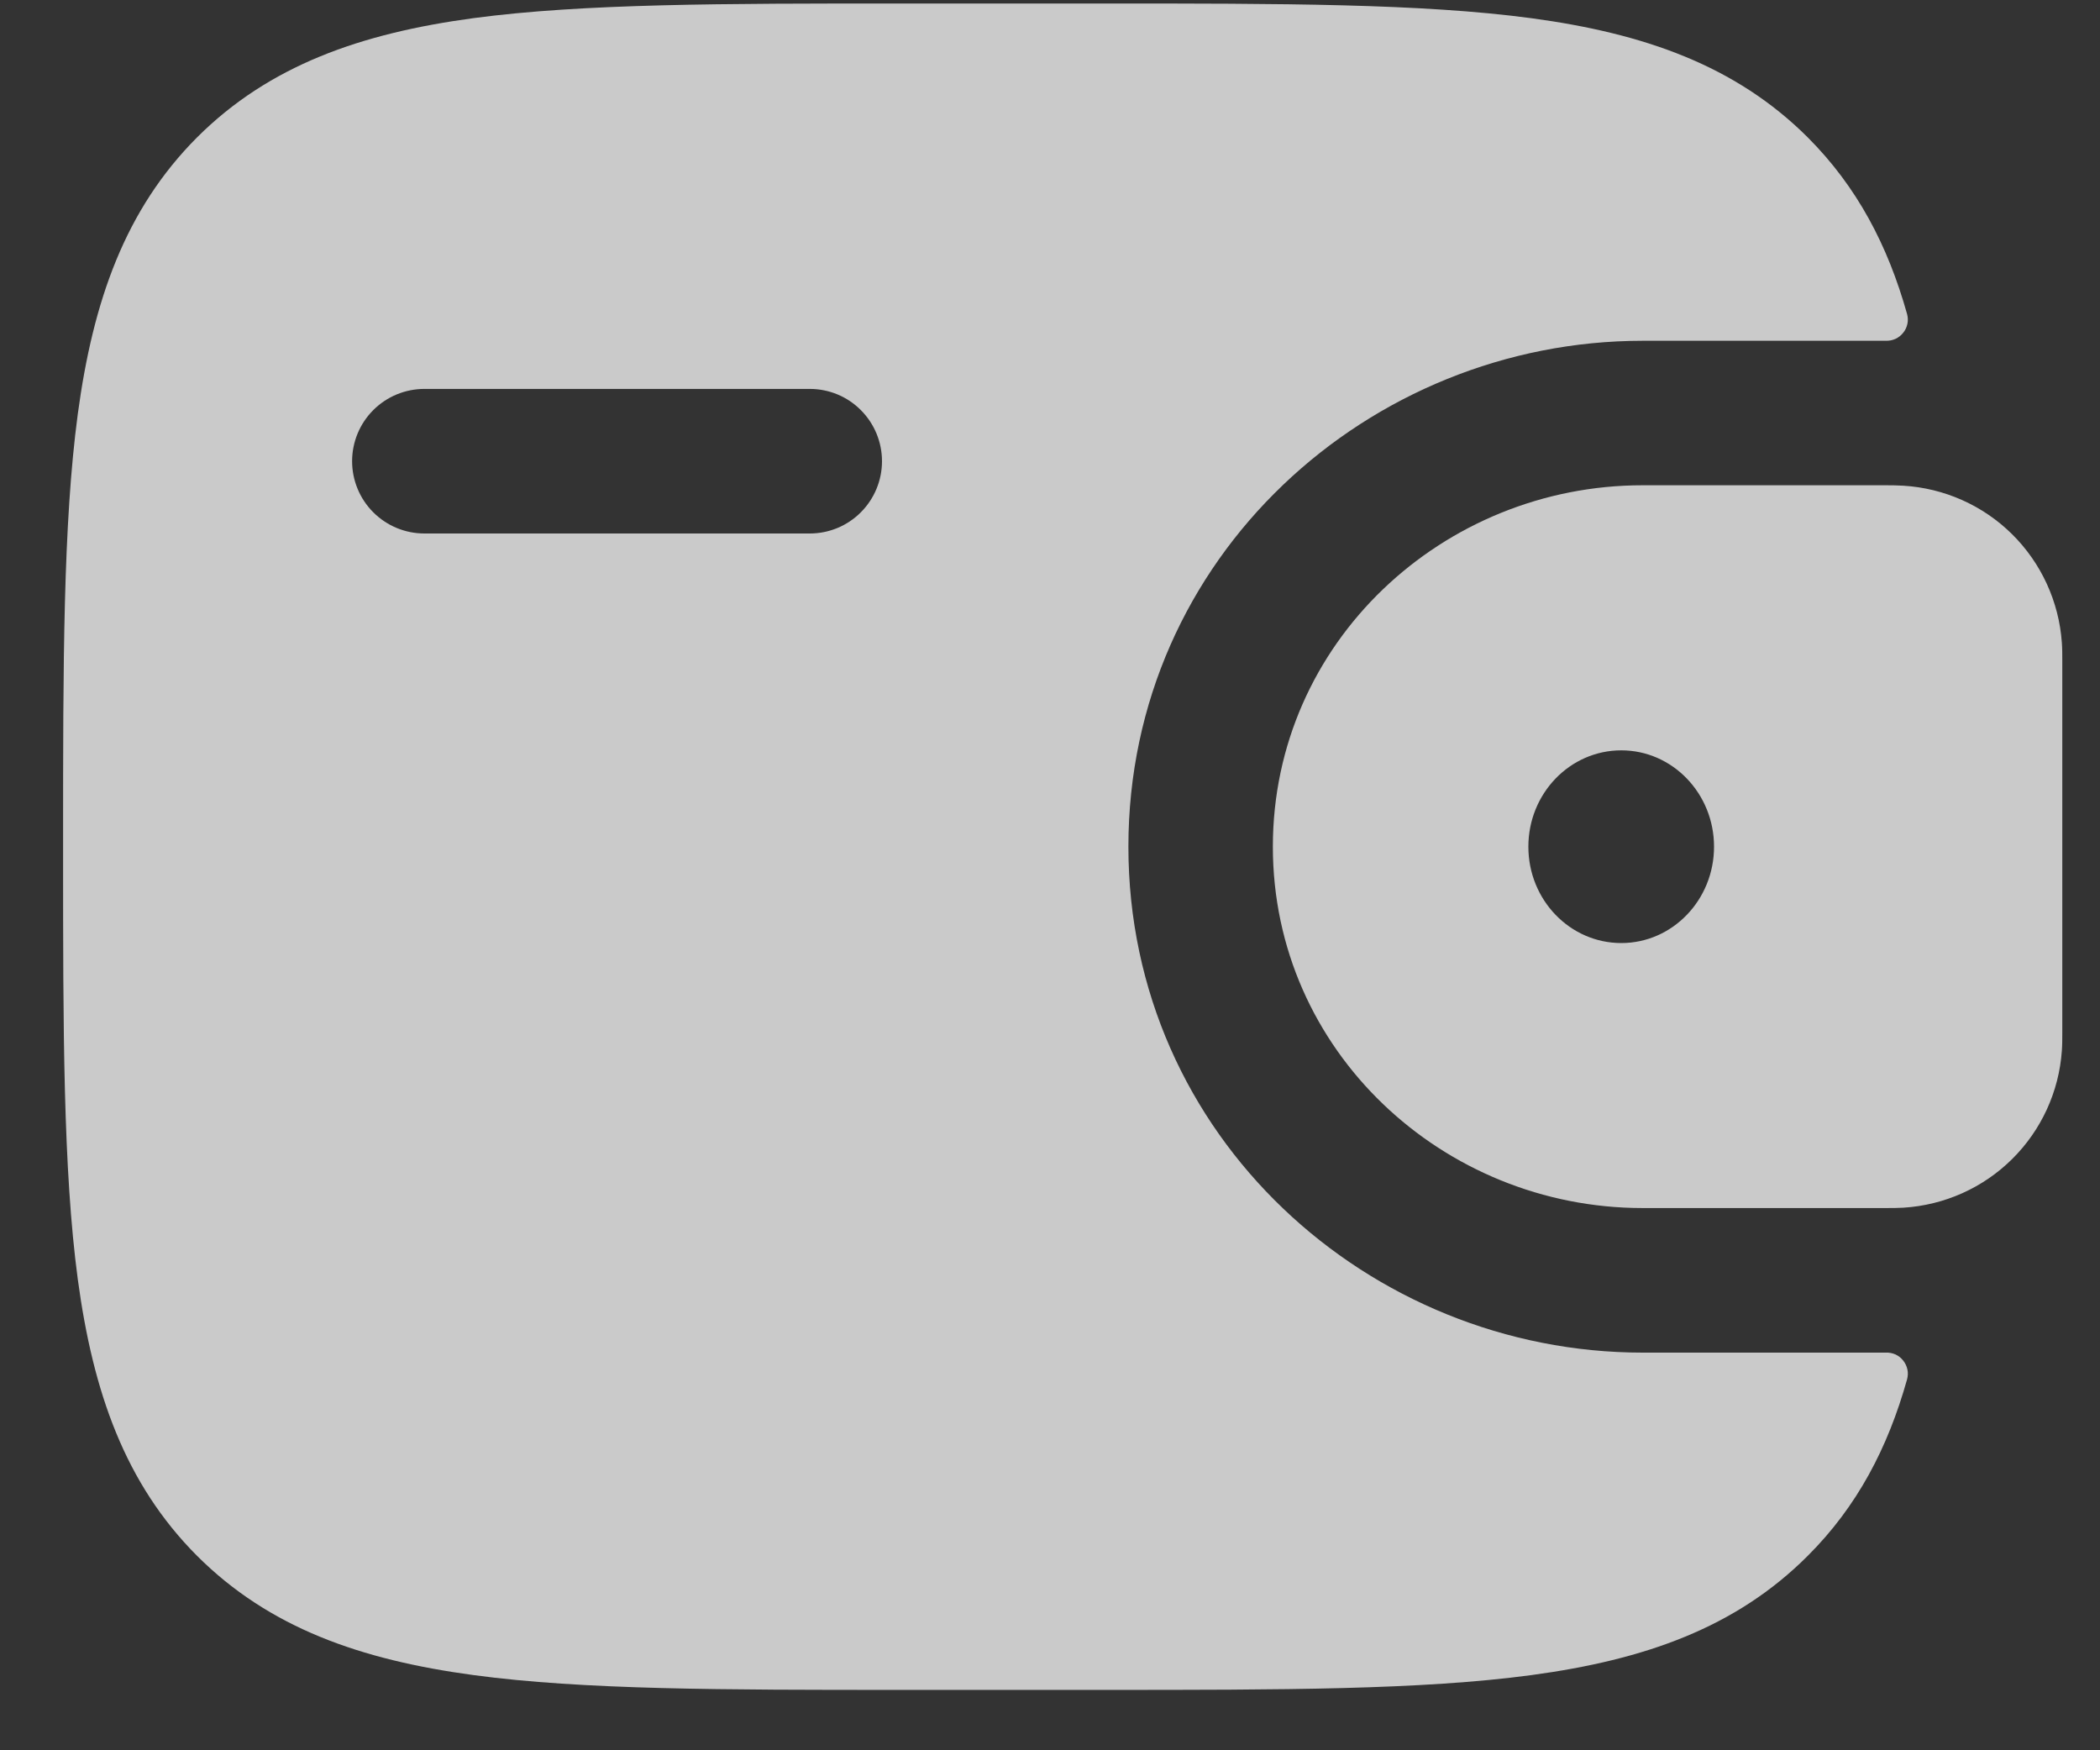
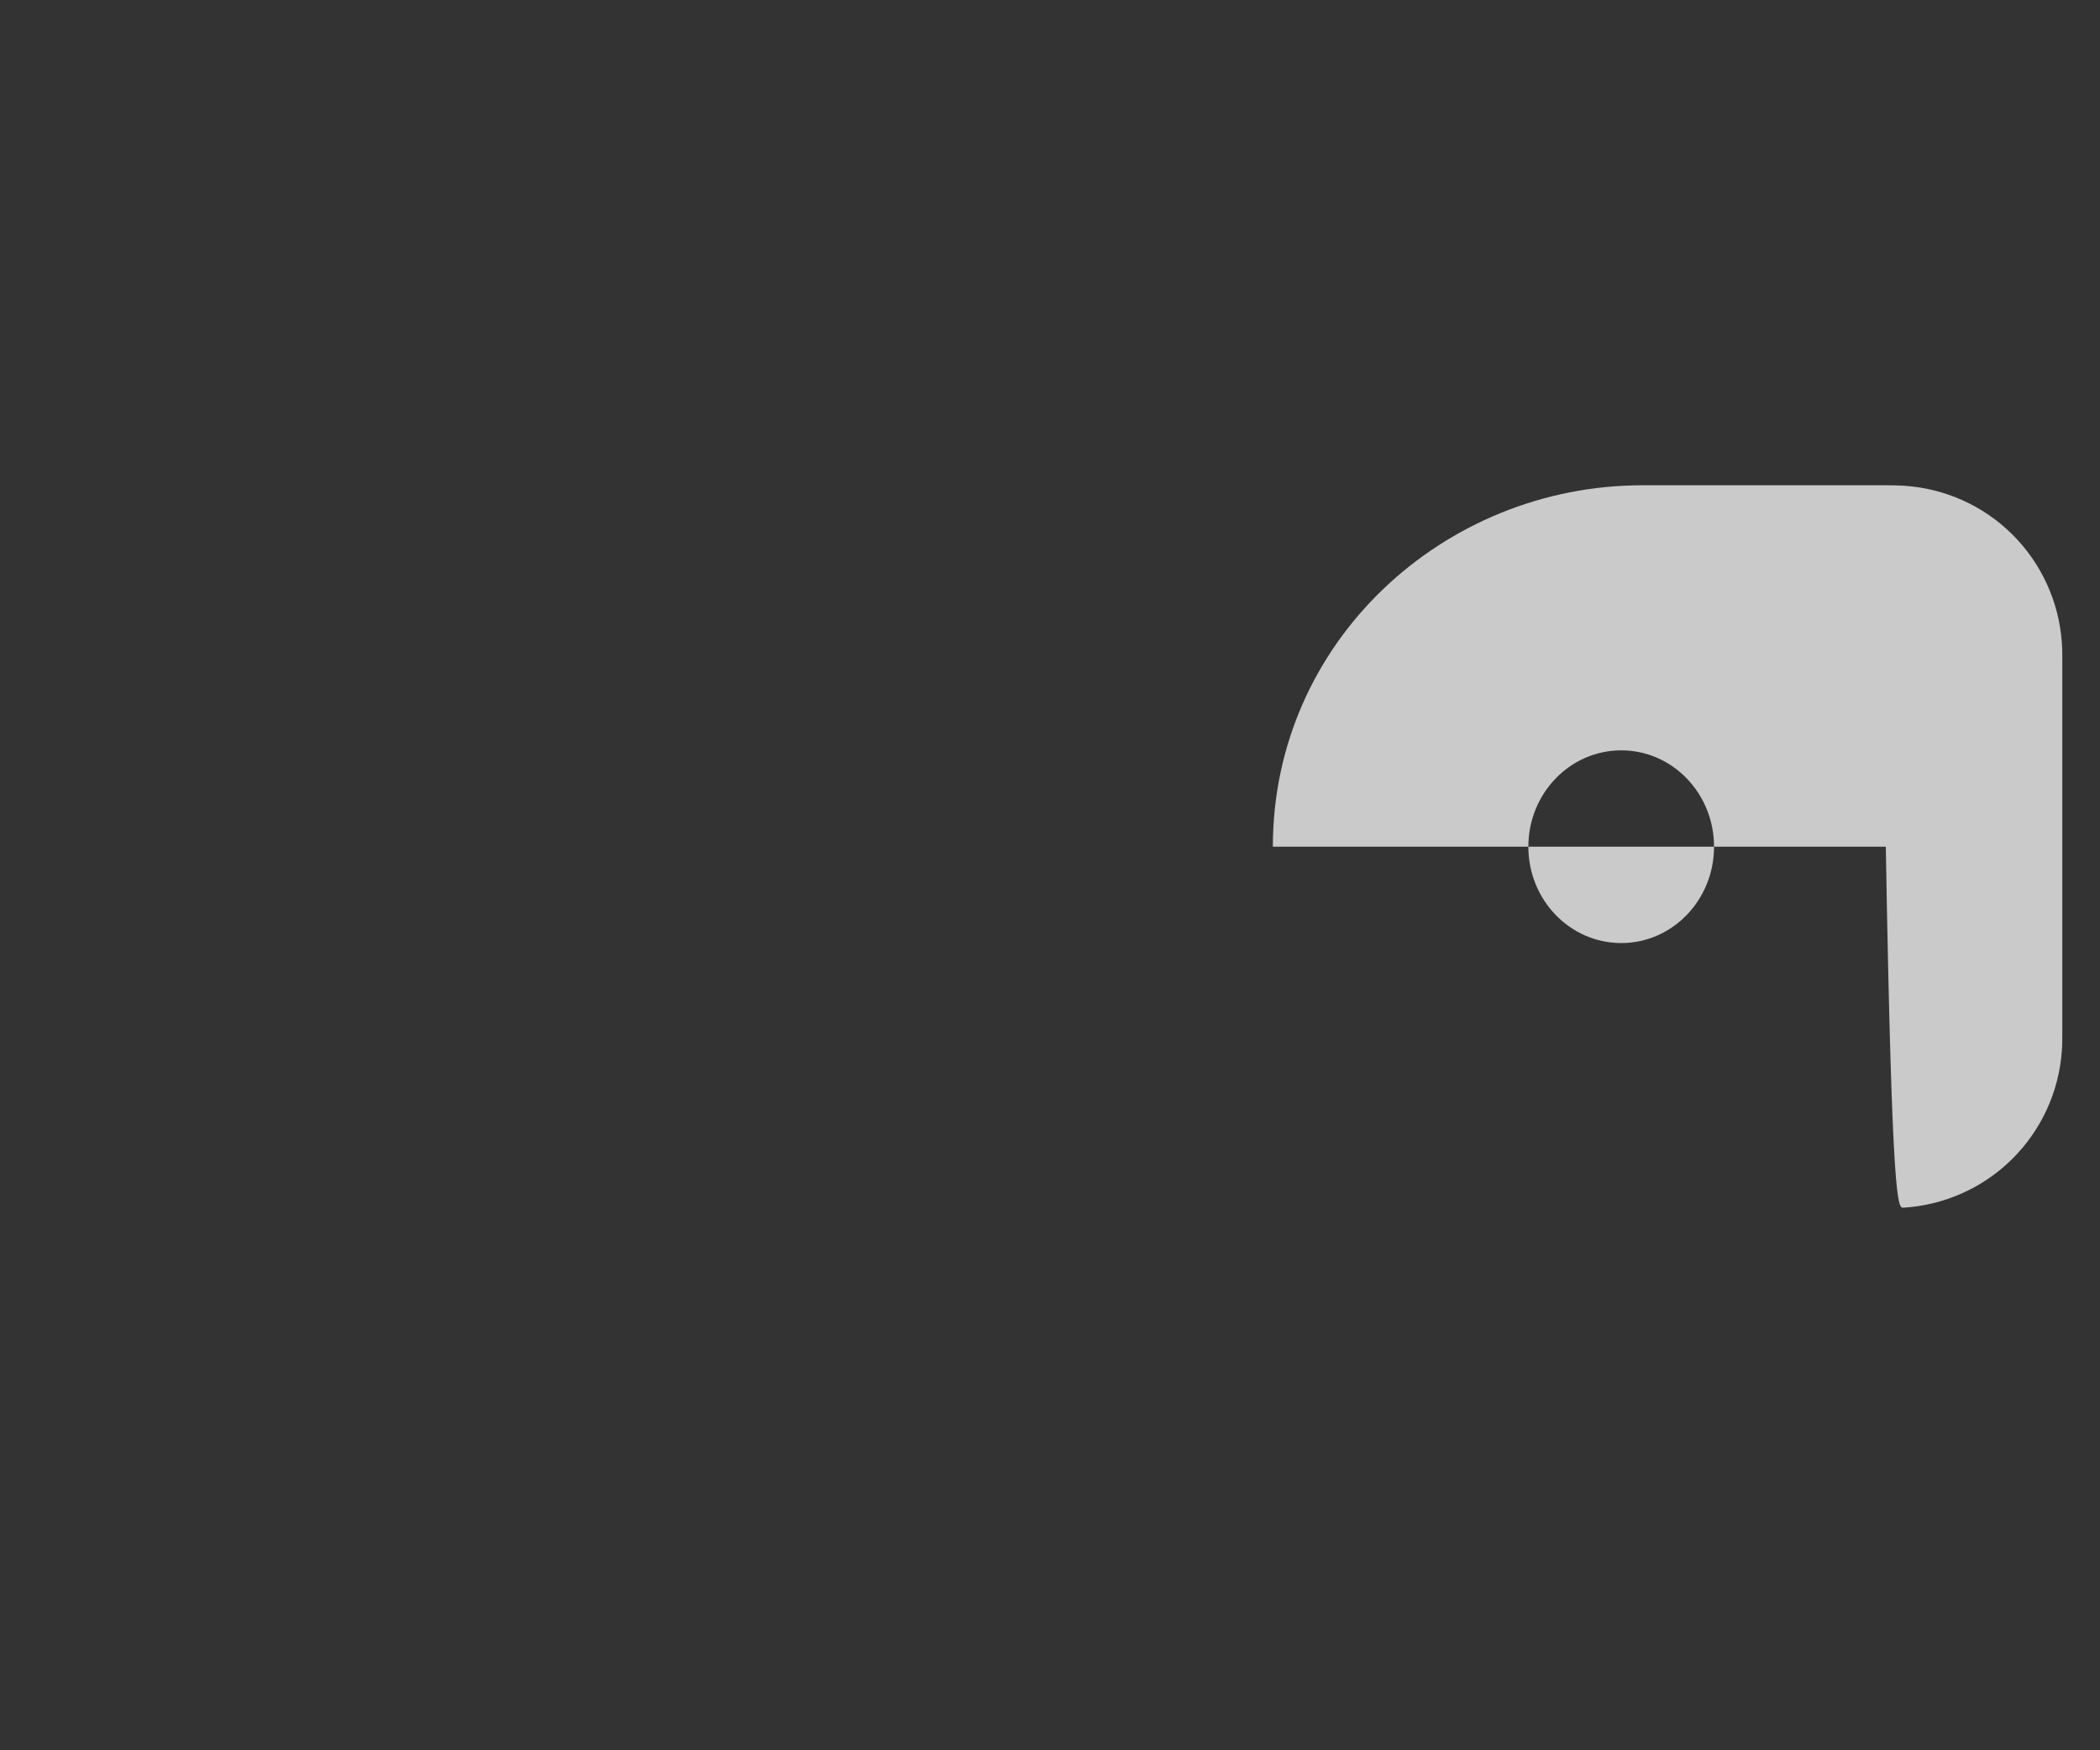
<svg xmlns="http://www.w3.org/2000/svg" width="24" height="20" viewBox="0 0 24 20" fill="none">
  <rect x="0" y="0" width="24" height="20" fill="#333333" stroke="none" />
-   <path fill-rule="evenodd" clip-rule="evenodd" d="M21.752 5.55C21.689 5.546 21.623 5.545 21.552 5.545H18.772C16.495 5.545 14.547 7.338 14.547 9.675C14.547 12.011 16.496 13.804 18.772 13.804H21.552C21.623 13.805 21.69 13.803 21.753 13.8C22.221 13.771 22.663 13.574 22.996 13.244C23.329 12.914 23.531 12.475 23.564 12.007C23.569 11.941 23.569 11.869 23.569 11.803V7.546C23.569 7.48 23.569 7.409 23.564 7.343C23.531 6.875 23.329 6.435 22.996 6.105C22.663 5.775 22.22 5.578 21.752 5.55ZM18.529 10.776C19.114 10.776 19.589 10.283 19.589 9.675C19.589 9.067 19.114 8.574 18.529 8.574C17.942 8.574 17.467 9.067 17.467 9.675C17.467 10.283 17.942 10.776 18.529 10.776Z" fill="white" fill-opacity="0.74" />
-   <path fill-rule="evenodd" clip-rule="evenodd" d="M21.552 15.456C21.59 15.454 21.628 15.462 21.663 15.477C21.697 15.493 21.728 15.517 21.751 15.547C21.775 15.577 21.791 15.612 21.799 15.649C21.807 15.686 21.805 15.725 21.795 15.762C21.575 16.546 21.224 17.215 20.661 17.777C19.836 18.603 18.791 18.967 17.501 19.141C16.246 19.31 14.643 19.31 12.62 19.31H10.294C8.27 19.31 6.667 19.31 5.413 19.141C4.122 18.967 3.077 18.602 2.252 17.778C1.429 16.953 1.063 15.908 0.889 14.618C0.721 13.362 0.721 11.76 0.721 9.736V9.613C0.721 7.589 0.721 5.986 0.889 4.731C1.063 3.44 1.429 2.395 2.252 1.57C3.077 0.747 4.122 0.381 5.413 0.207C6.668 0.04 8.27 0.04 10.294 0.04H12.62C14.643 0.04 16.247 0.04 17.501 0.208C18.791 0.382 19.836 0.748 20.661 1.571C21.224 2.135 21.575 2.804 21.795 3.588C21.805 3.624 21.807 3.663 21.799 3.7C21.791 3.738 21.775 3.773 21.751 3.802C21.728 3.832 21.697 3.856 21.663 3.872C21.628 3.888 21.59 3.895 21.552 3.894H18.773C15.649 3.894 12.896 6.36 12.896 9.675C12.896 12.989 15.649 15.456 18.773 15.456H21.552ZM4.85 4.444C4.631 4.444 4.421 4.531 4.266 4.686C4.111 4.841 4.024 5.051 4.024 5.27C4.024 5.489 4.111 5.699 4.266 5.854C4.421 6.009 4.631 6.096 4.85 6.096H9.255C9.474 6.096 9.684 6.009 9.838 5.854C9.993 5.699 10.08 5.489 10.08 5.27C10.08 5.051 9.993 4.841 9.838 4.686C9.684 4.531 9.474 4.444 9.255 4.444H4.85Z" fill="white" fill-opacity="0.74" />
+   <path fill-rule="evenodd" clip-rule="evenodd" d="M21.752 5.55C21.689 5.546 21.623 5.545 21.552 5.545H18.772C16.495 5.545 14.547 7.338 14.547 9.675H21.552C21.623 13.805 21.69 13.803 21.753 13.8C22.221 13.771 22.663 13.574 22.996 13.244C23.329 12.914 23.531 12.475 23.564 12.007C23.569 11.941 23.569 11.869 23.569 11.803V7.546C23.569 7.48 23.569 7.409 23.564 7.343C23.531 6.875 23.329 6.435 22.996 6.105C22.663 5.775 22.22 5.578 21.752 5.55ZM18.529 10.776C19.114 10.776 19.589 10.283 19.589 9.675C19.589 9.067 19.114 8.574 18.529 8.574C17.942 8.574 17.467 9.067 17.467 9.675C17.467 10.283 17.942 10.776 18.529 10.776Z" fill="white" fill-opacity="0.74" />
</svg>